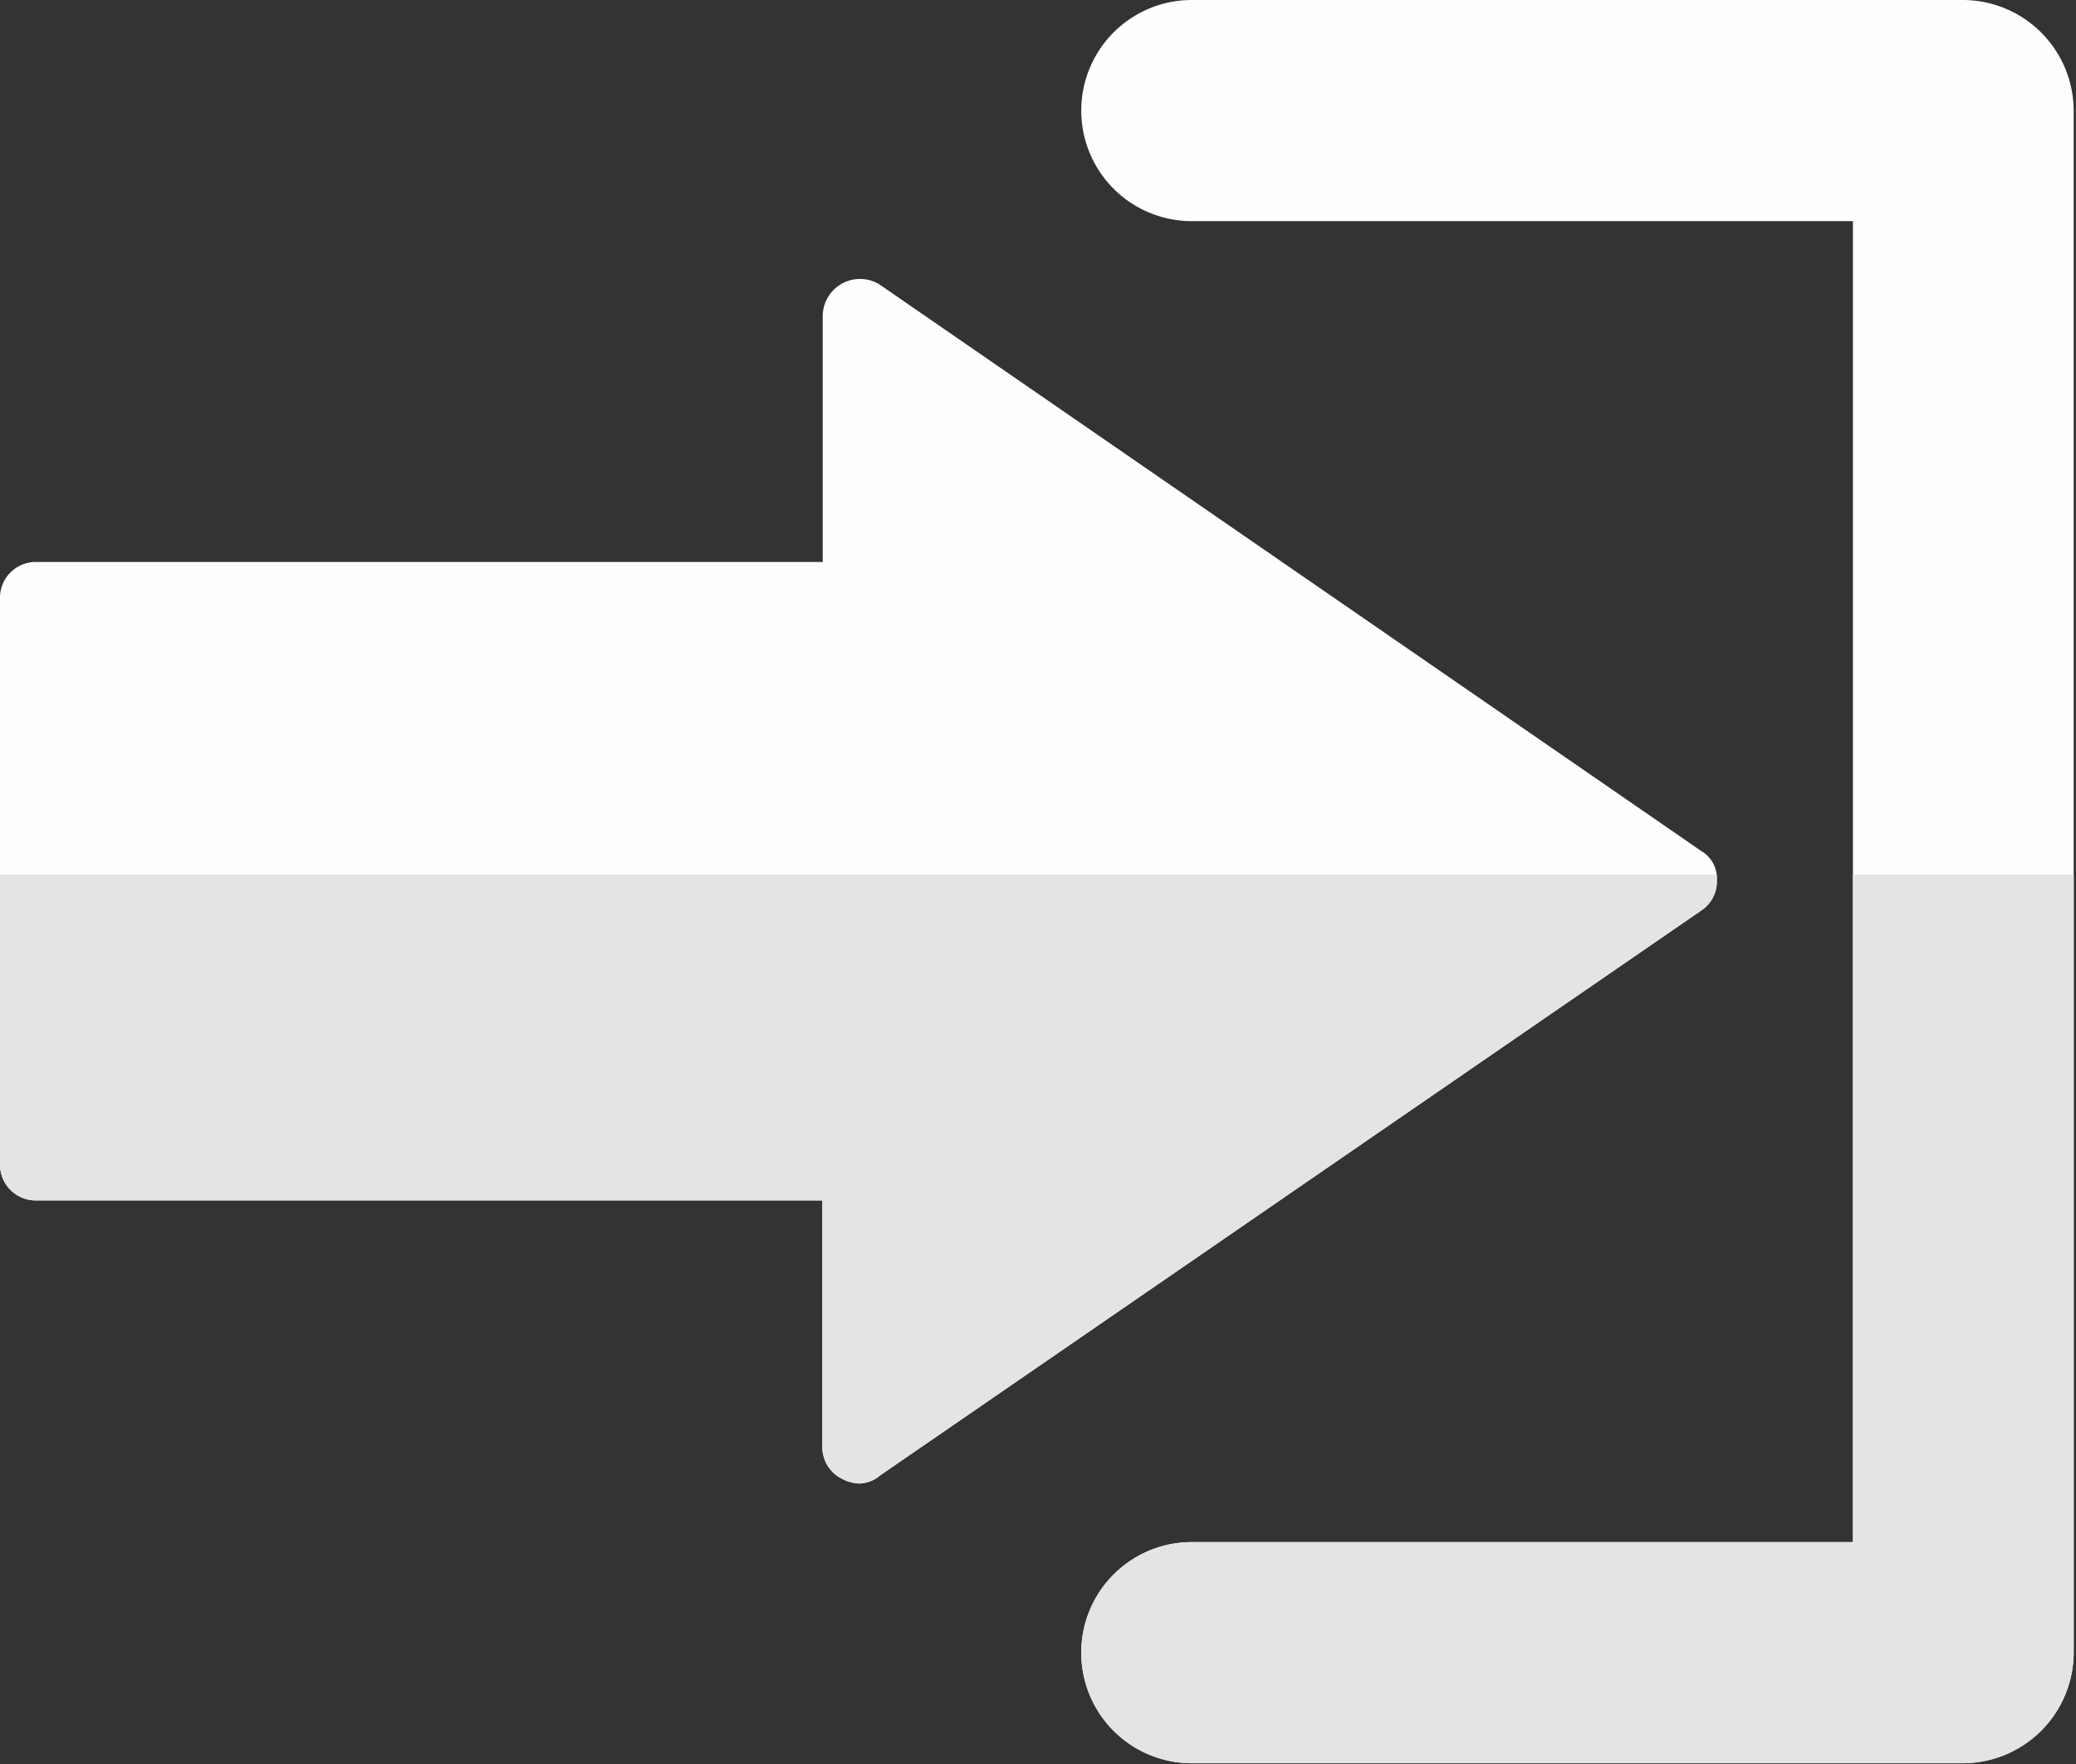
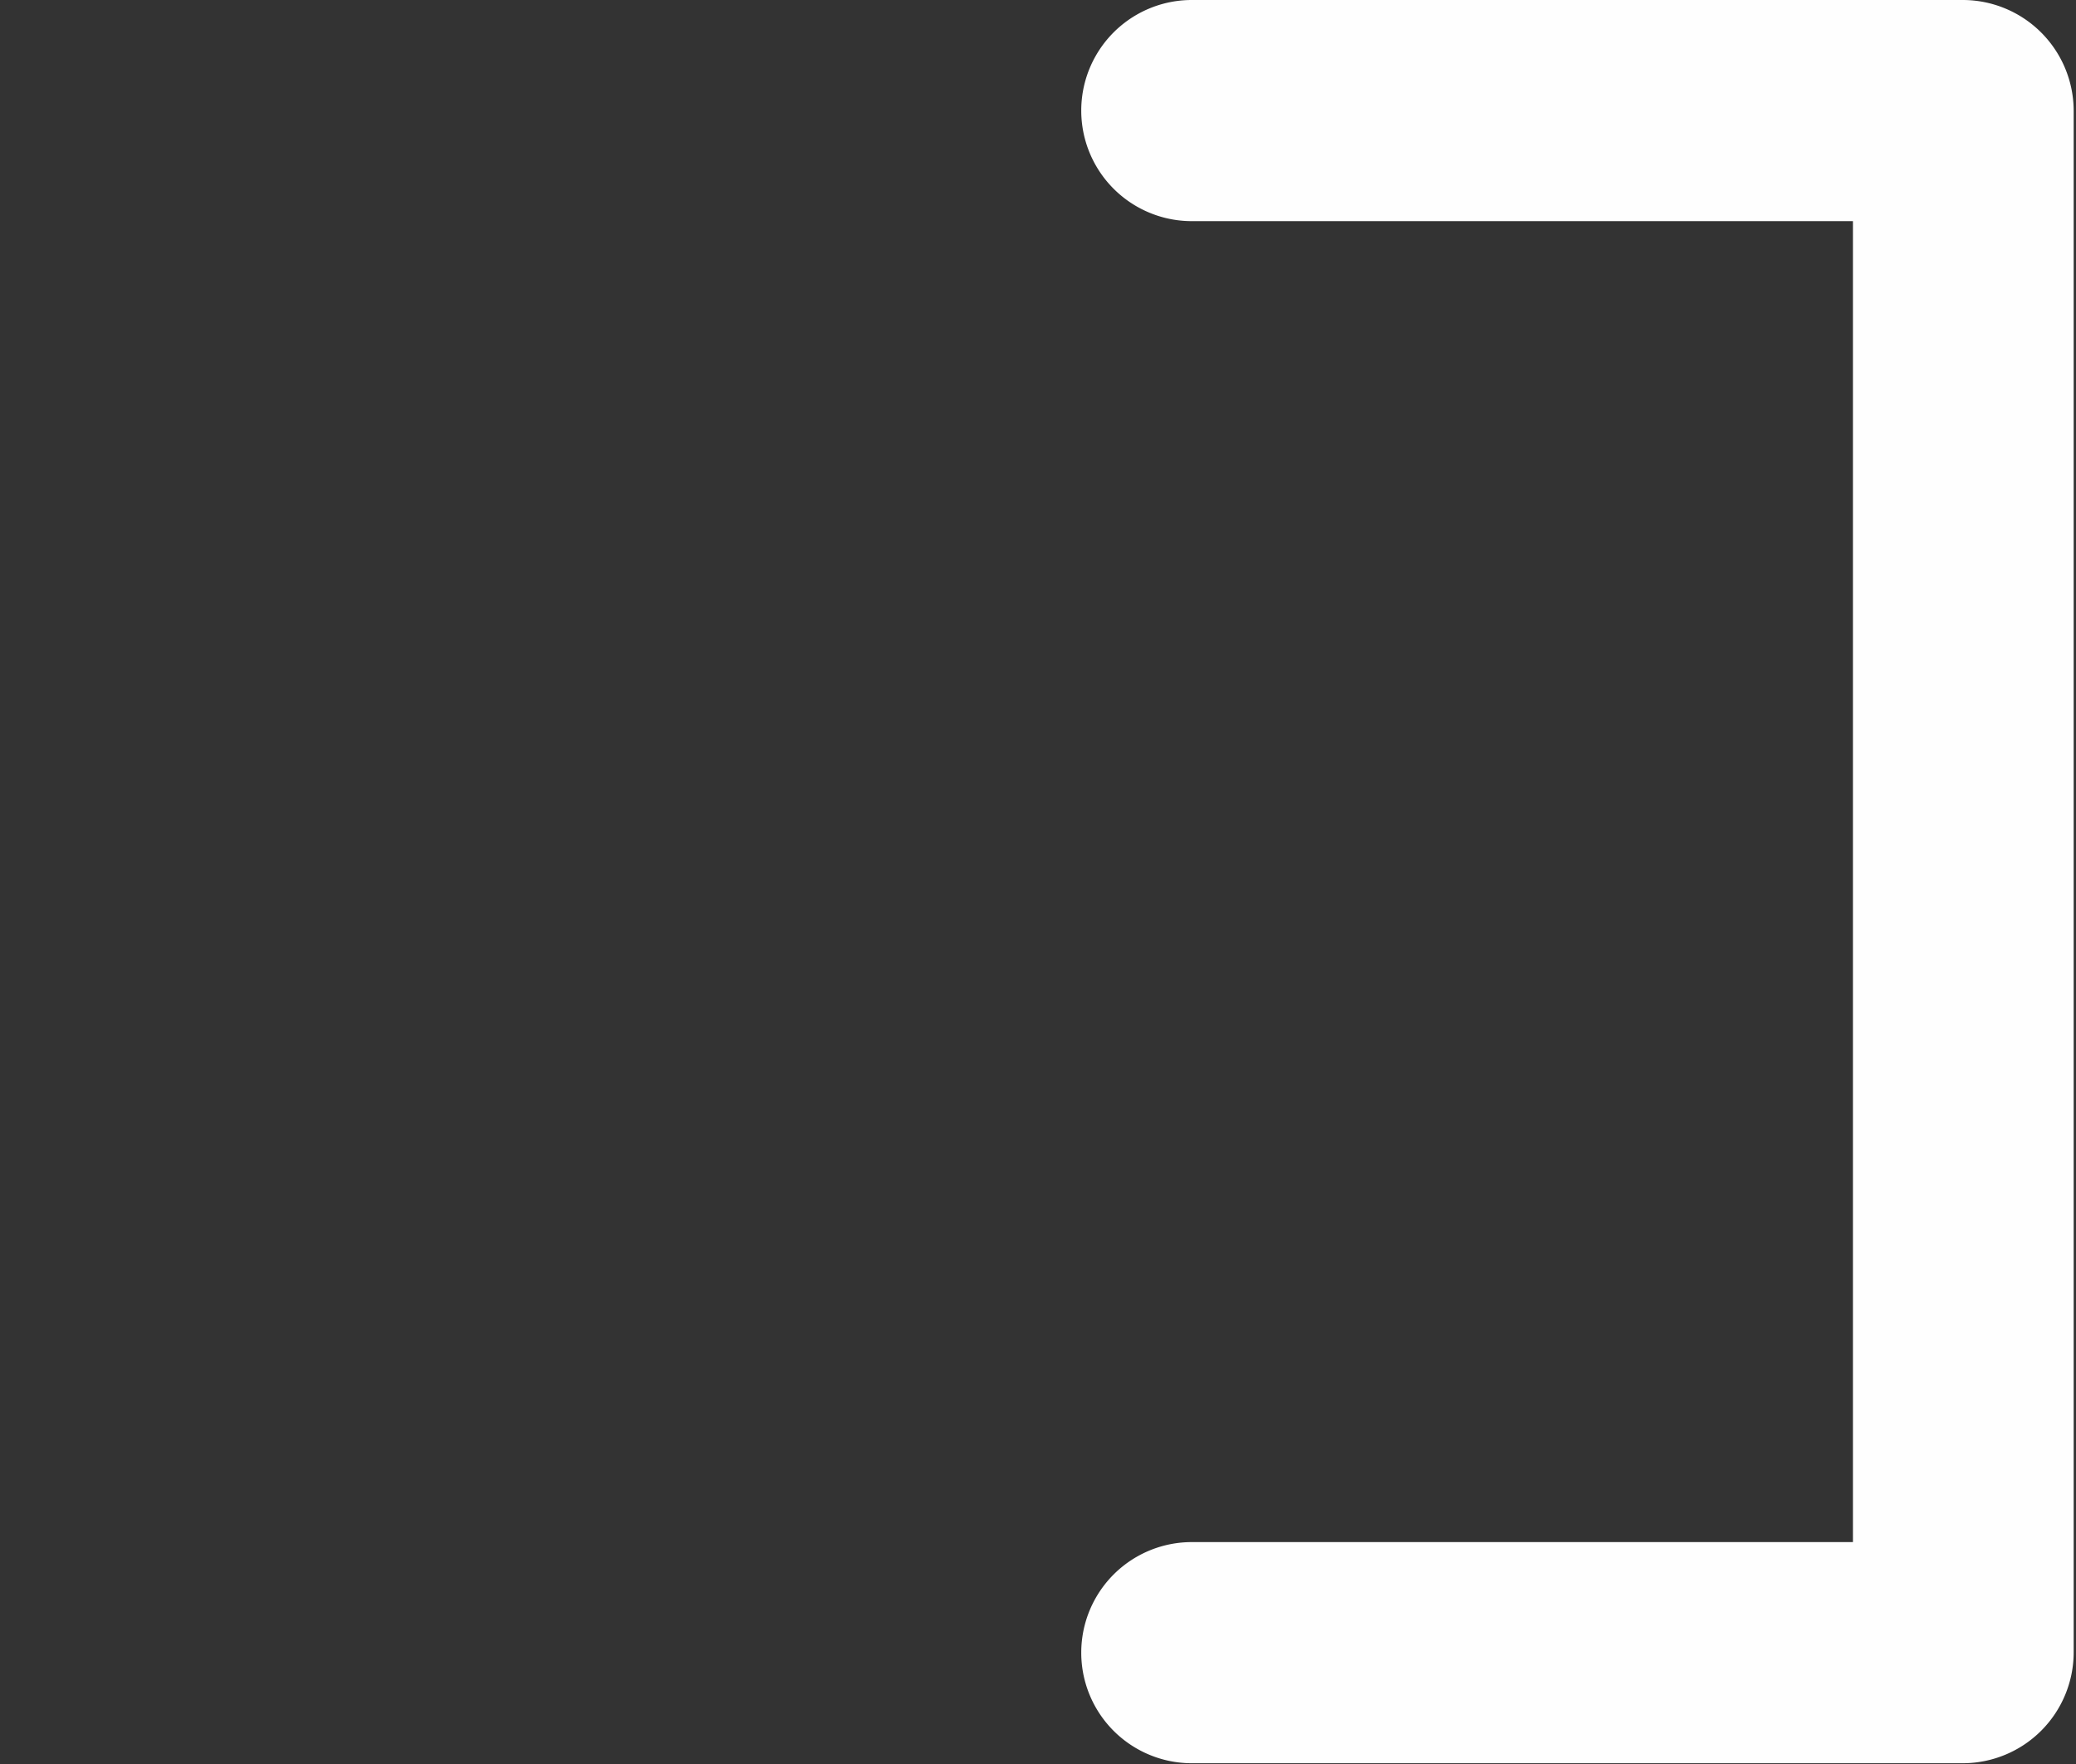
<svg xmlns="http://www.w3.org/2000/svg" id="Group_50654" data-name="Group 50654" width="33.913" height="28.819" viewBox="0 0 33.913 28.819">
  <rect x="0" y="0" width="33.913" height="28.819" fill="#333333" stroke="none" />
  <defs>
    <clipPath id="clip-path">
-       <rect id="Rectangle_24272" data-name="Rectangle 24272" width="33.913" height="14.534" transform="translate(0 0)" fill="#fff" />
-     </clipPath>
+       </clipPath>
  </defs>
  <g id="Group_50652" data-name="Group 50652" transform="translate(0 0)">
    <path id="Path_83517" data-name="Path 83517" d="M1384.407,636.8h-12.6a1.806,1.806,0,1,1,0-3.612h10.8V611.612h-10.8a1.806,1.806,0,1,1,0-3.612h12.6a1.813,1.813,0,0,1,1.806,1.806v25.183A1.813,1.813,0,0,1,1384.407,636.8Z" transform="translate(-1352.338 -608)" fill="#fefefe" />
-     <path id="Path_83518" data-name="Path 83518" d="M494.03,857.636a.644.644,0,0,1-.278-.079.572.572,0,0,1-.318-.516v-4.029H480.6a.585.585,0,0,1-.6-.6v-9.228a.585.585,0,0,1,.6-.6h12.84v-4.029a.609.609,0,0,1,.933-.5l13.415,9.248a.517.517,0,0,1,.258.476.571.571,0,0,1-.258.5l-13.415,9.228A.538.538,0,0,1,494.03,857.636Z" transform="translate(-480 -833.405)" fill="#fefefe" />
  </g>
  <g id="Mask_Group_49" data-name="Mask Group 49" transform="translate(0 14.285)" clip-path="url(#clip-path)">
    <g id="Group_50653" data-name="Group 50653" transform="translate(0 -14.285)">
      <path id="Path_83517-2" data-name="Path 83517" d="M1384.407,636.8h-12.6a1.806,1.806,0,1,1,0-3.612h10.8V611.612h-10.8a1.806,1.806,0,1,1,0-3.612h12.6a1.813,1.813,0,0,1,1.806,1.806v25.183A1.813,1.813,0,0,1,1384.407,636.8Z" transform="translate(-1352.338 -608)" fill="#e4e4e4" />
-       <path id="Path_83518-2" data-name="Path 83518" d="M494.03,857.636a.644.644,0,0,1-.278-.079.572.572,0,0,1-.318-.516v-4.029H480.6a.585.585,0,0,1-.6-.6v-9.228a.585.585,0,0,1,.6-.6h12.84v-4.029a.609.609,0,0,1,.933-.5l13.415,9.248a.517.517,0,0,1,.258.476.571.571,0,0,1-.258.5l-13.415,9.228A.538.538,0,0,1,494.03,857.636Z" transform="translate(-480 -833.405)" fill="#e4e4e4" />
    </g>
  </g>
</svg>